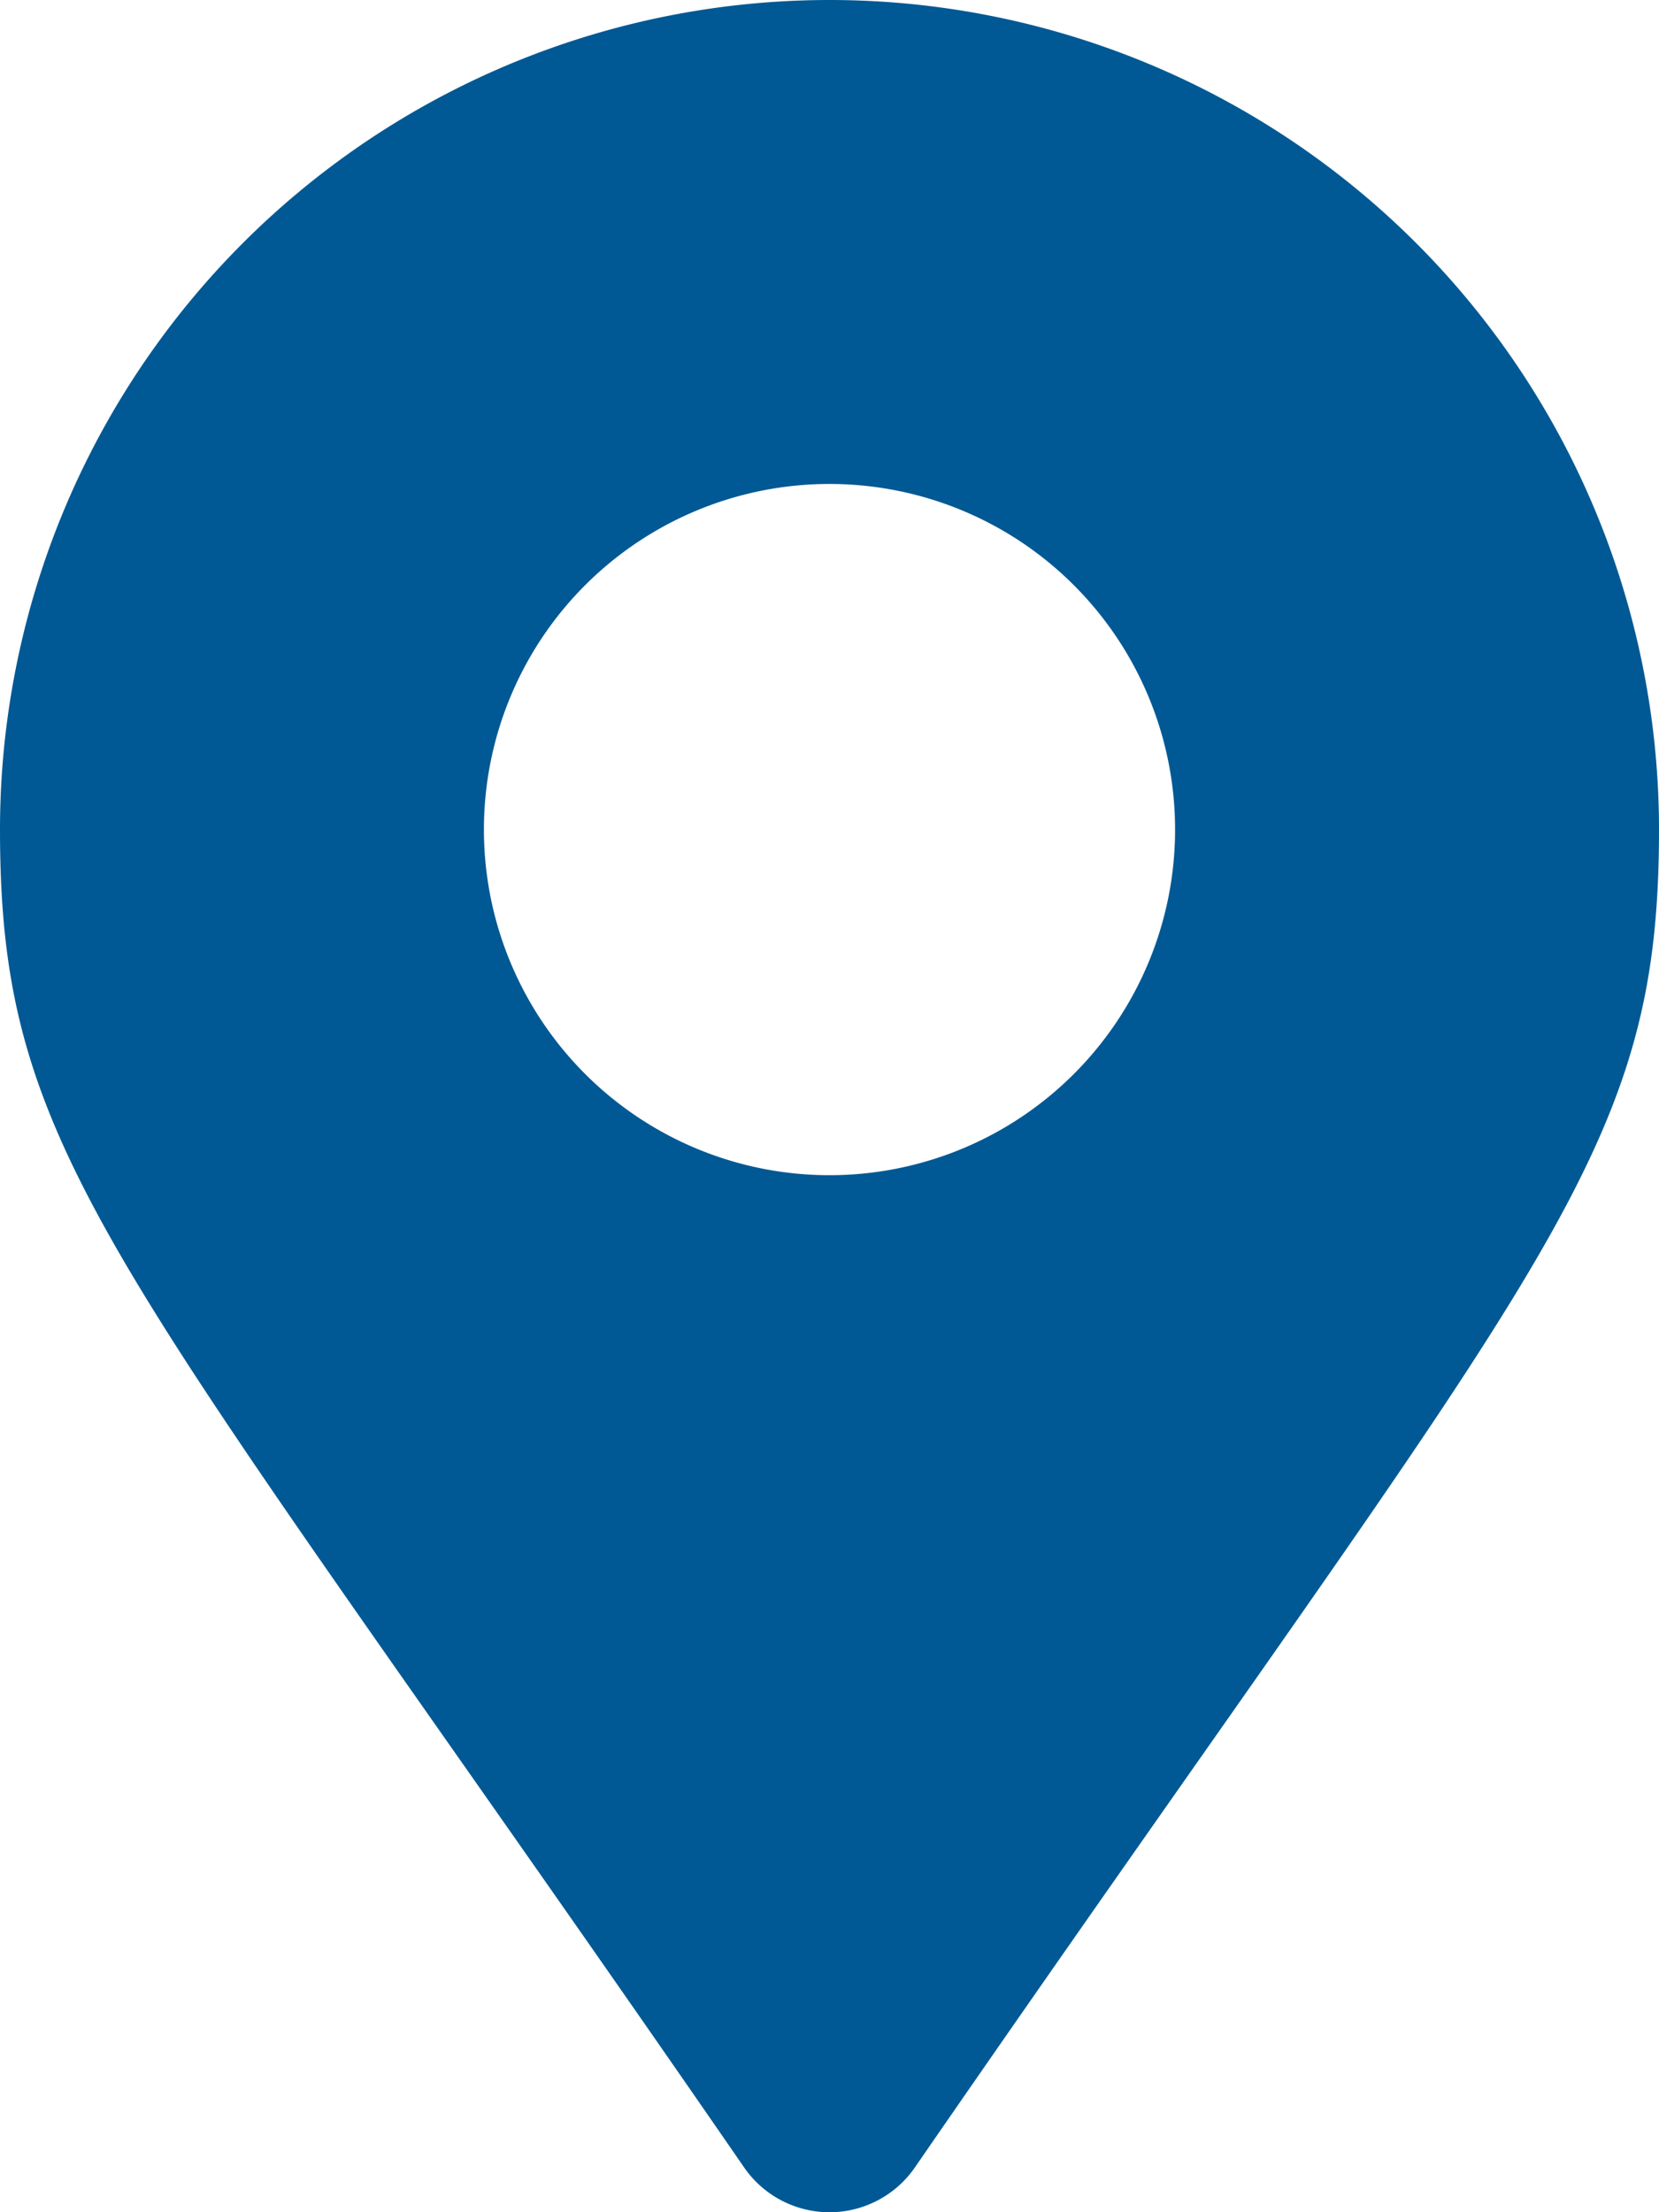
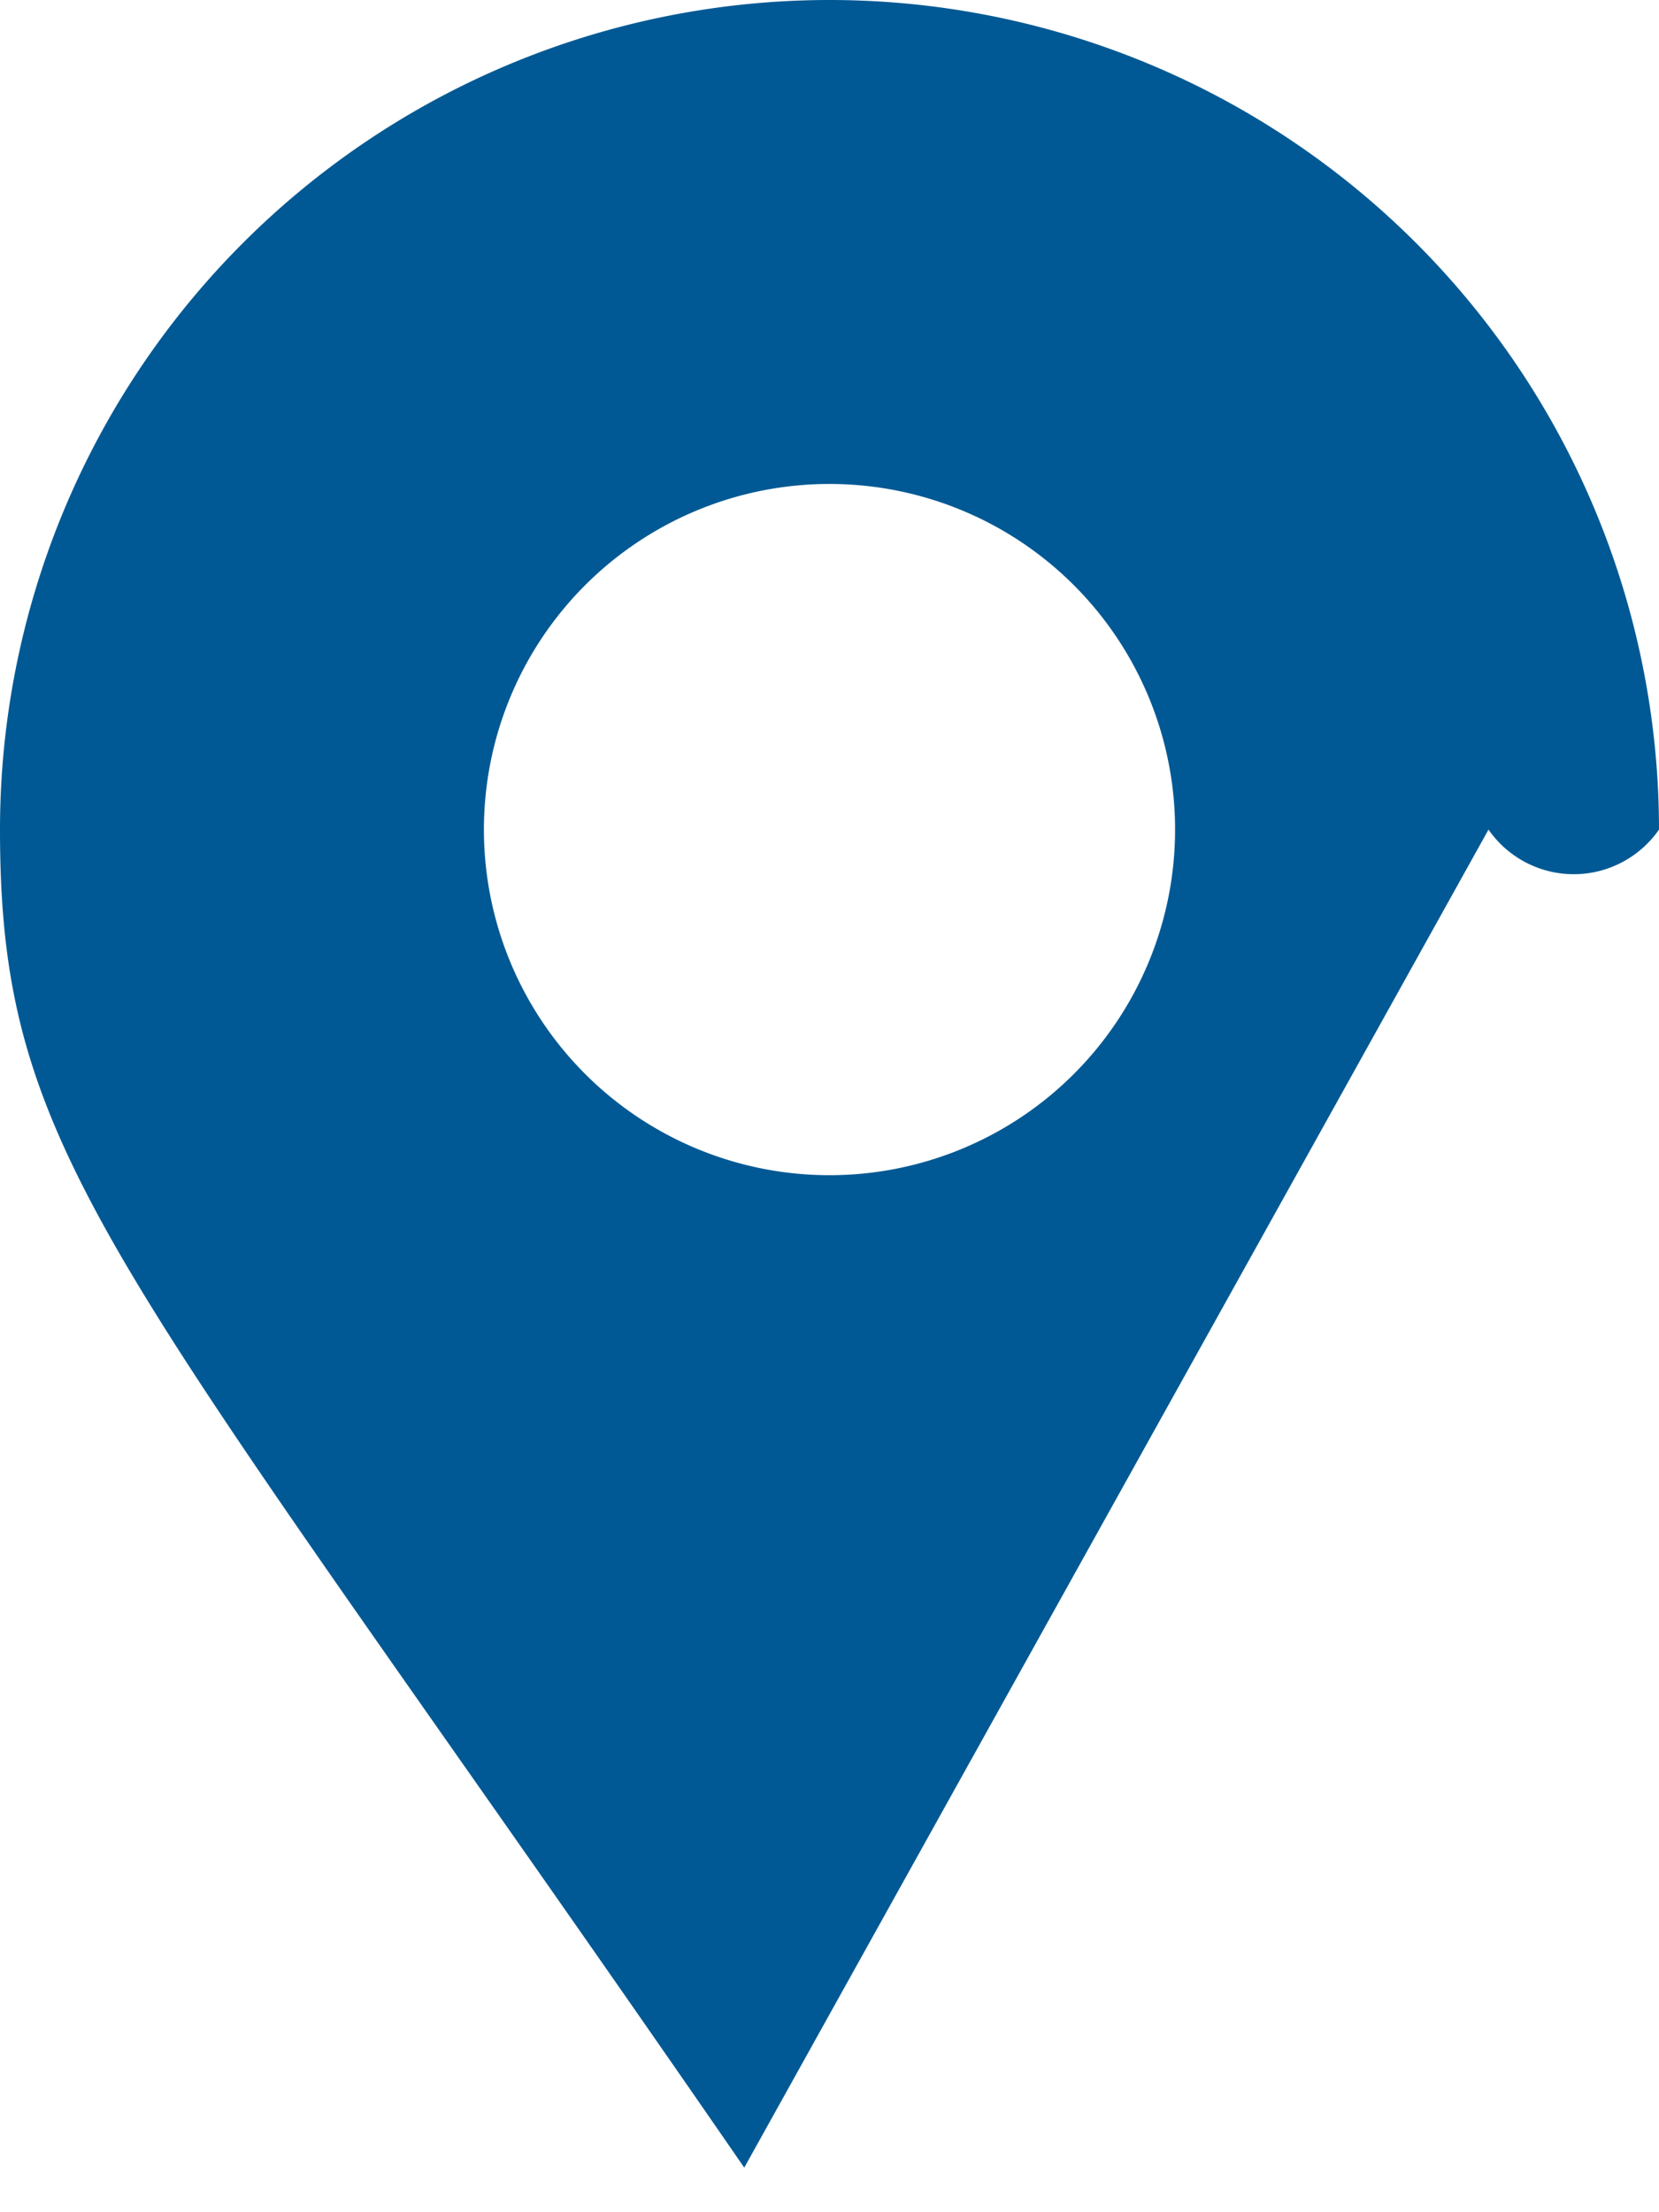
<svg xmlns="http://www.w3.org/2000/svg" width="13" height="17.333" viewBox="0 0 13 17.333">
-   <path d="M5.832,16.984C.913,9.853,0,9.121,0,6.5a6.5,6.5,0,1,1,13,0c0,2.621-.913,3.353-5.832,10.484a.813.813,0,0,1-1.336,0ZM6.5,9.208A2.708,2.708,0,1,0,3.792,6.5,2.708,2.708,0,0,0,6.5,9.208Z" fill="#005994" />
+   <path d="M5.832,16.984C.913,9.853,0,9.121,0,6.5a6.5,6.5,0,1,1,13,0a.813.813,0,0,1-1.336,0ZM6.5,9.208A2.708,2.708,0,1,0,3.792,6.5,2.708,2.708,0,0,0,6.5,9.208Z" fill="#005994" />
</svg>